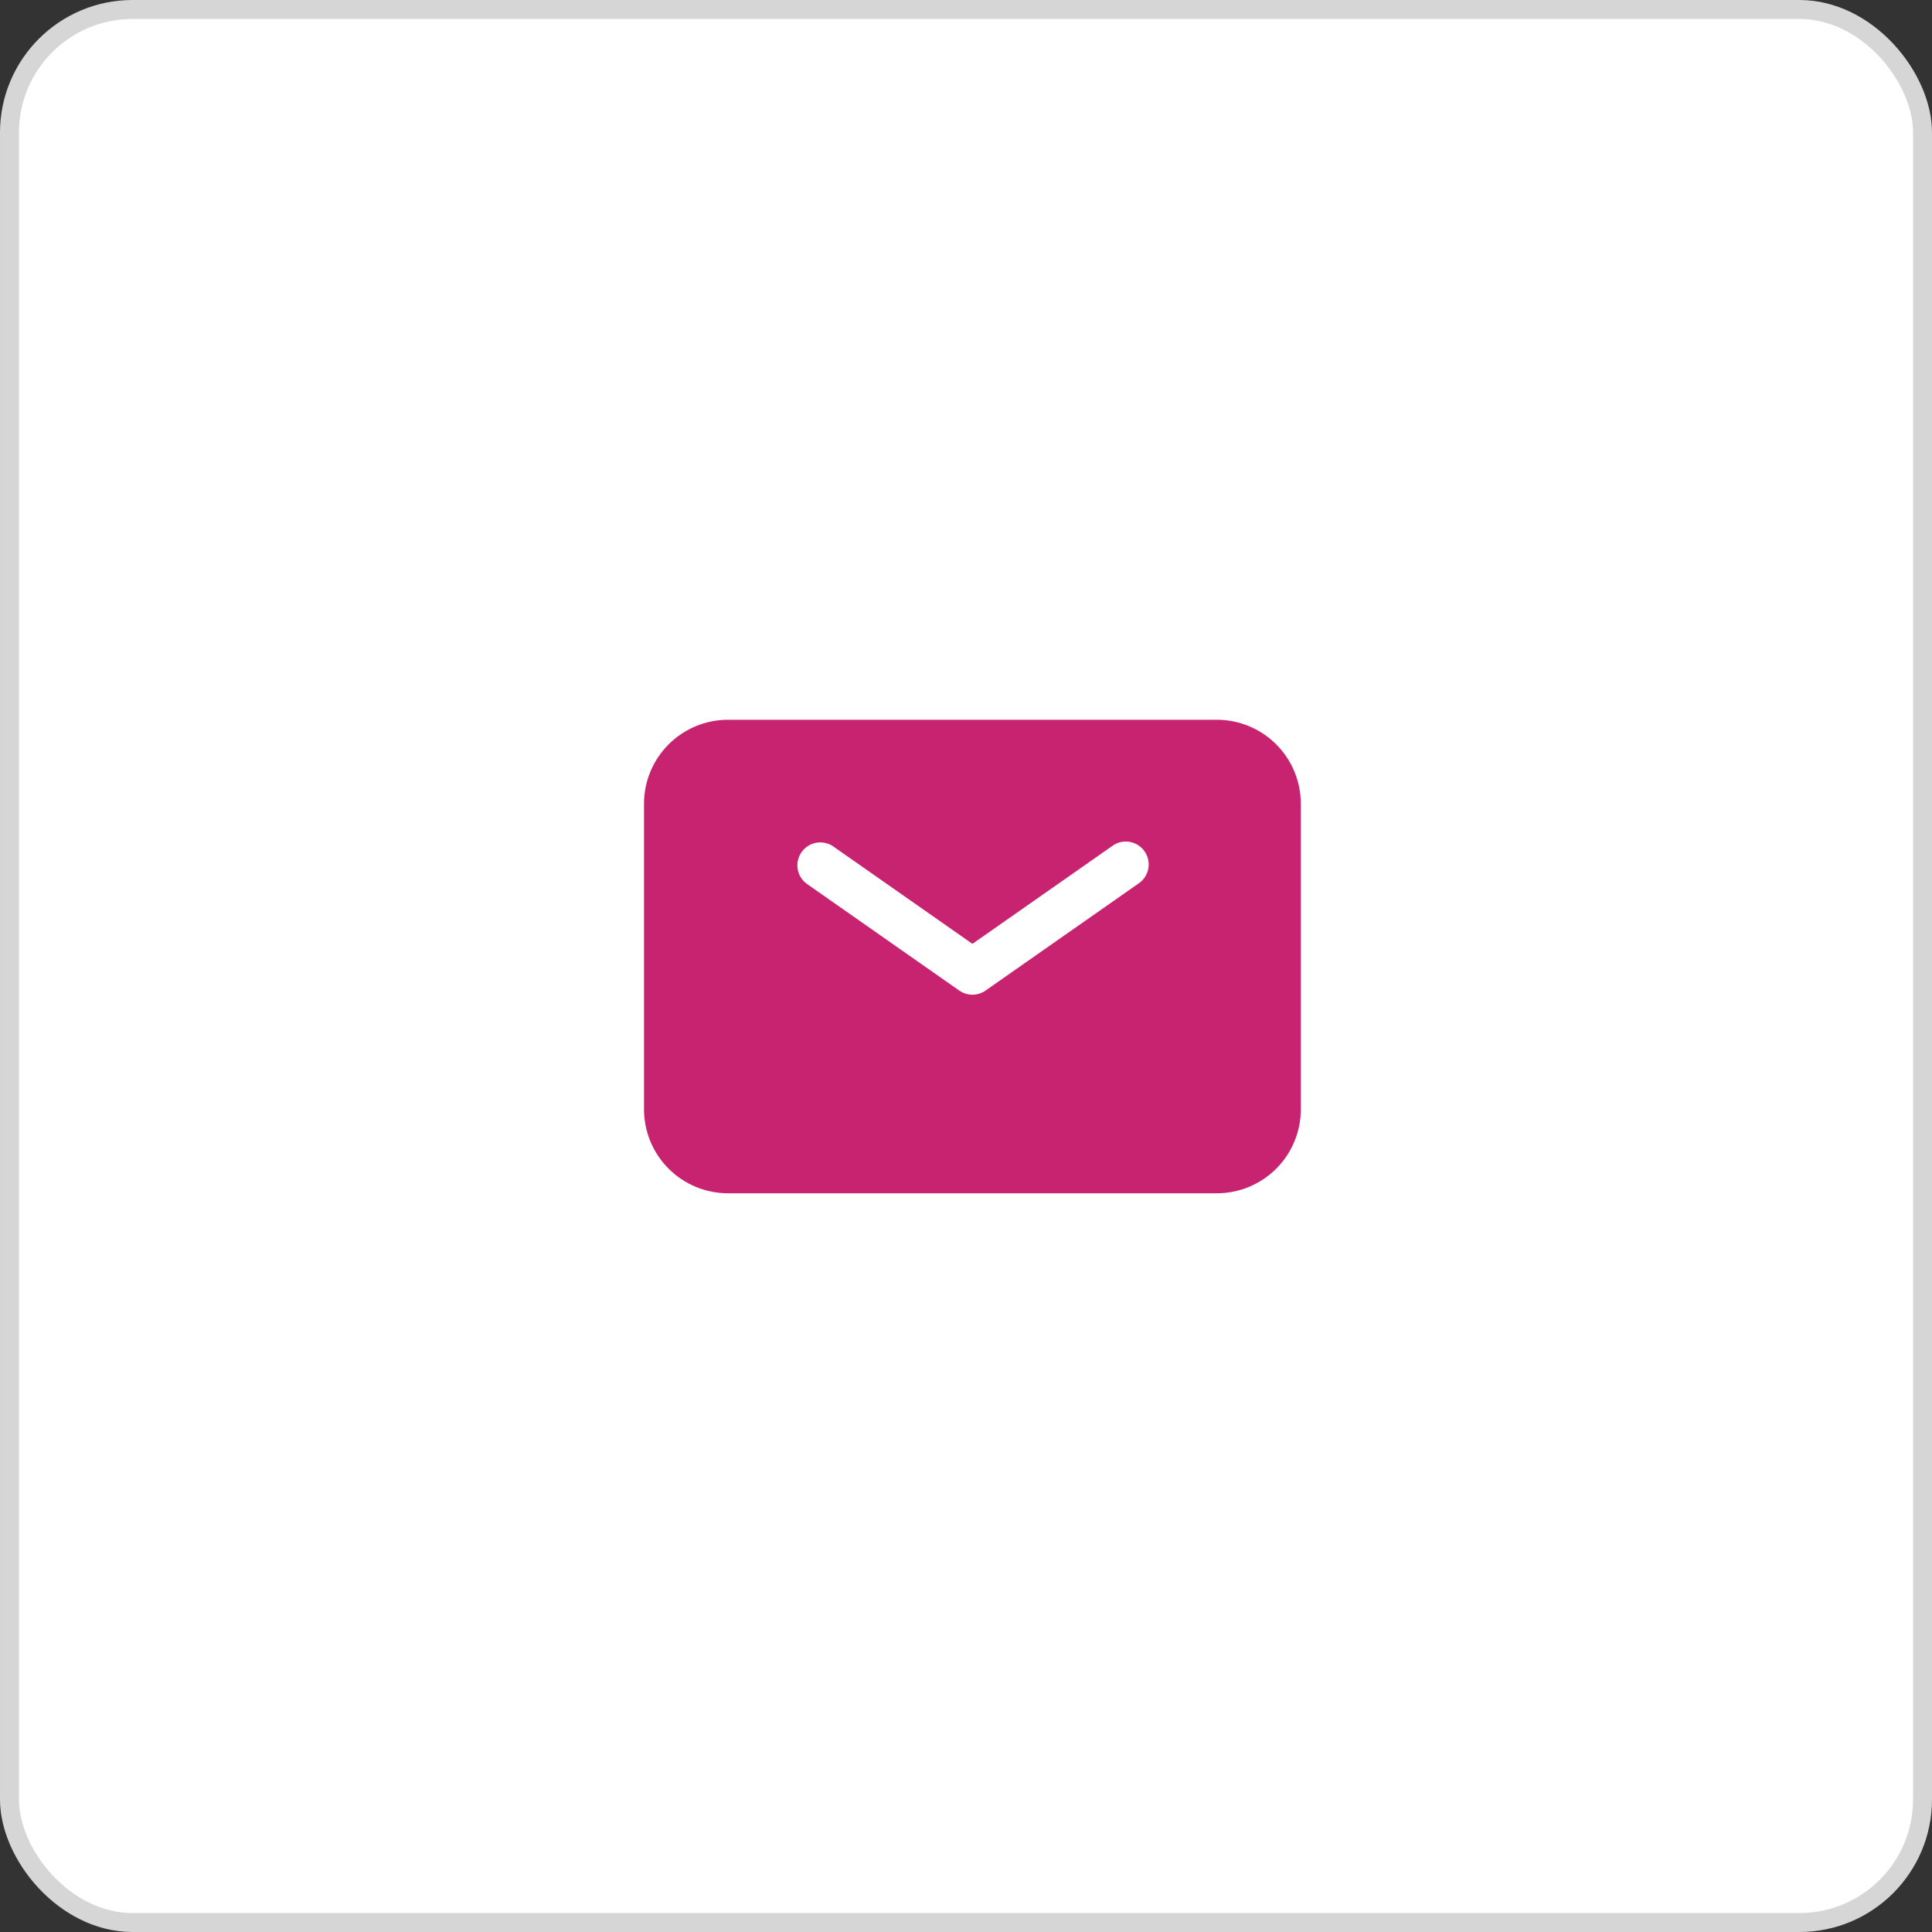
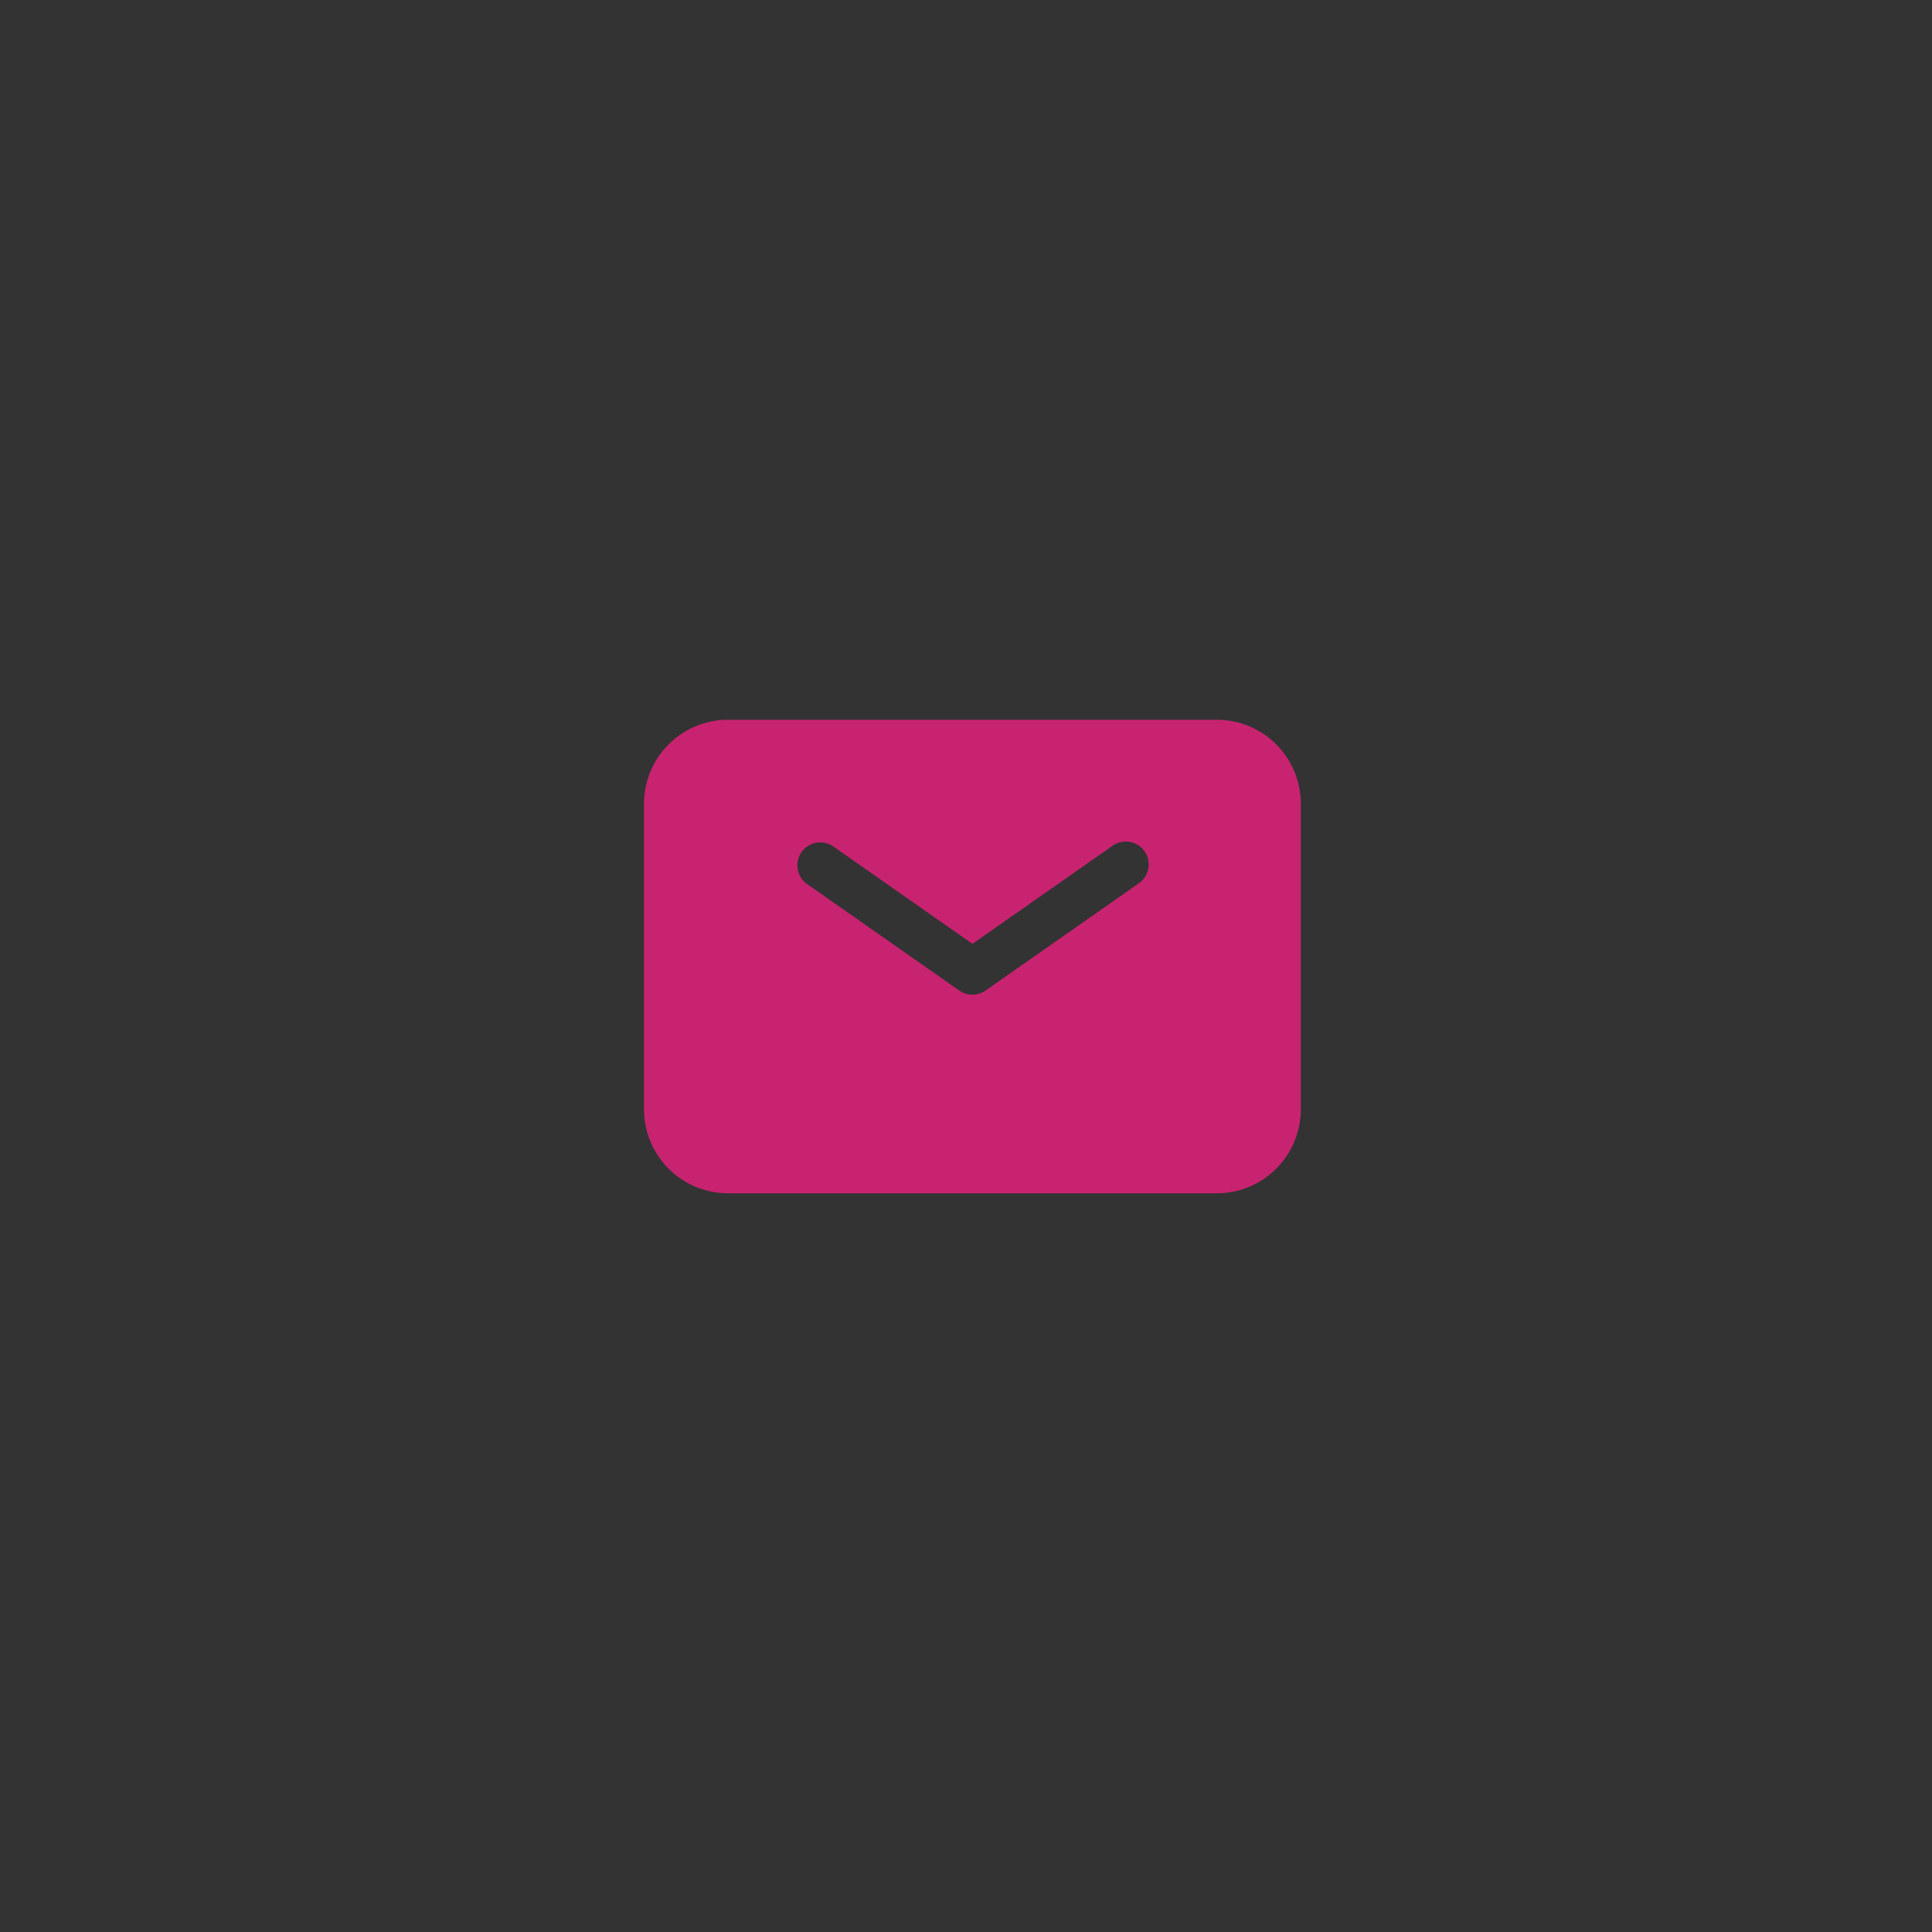
<svg xmlns="http://www.w3.org/2000/svg" width="102" height="102" viewBox="0 0 102 102" fill="none">
  <rect x="0" y="0" width="102" height="102" fill="#333333" stroke="none" />
-   <rect x="0.5" y="0.5" width="101" height="101" rx="6.5" fill="white" stroke="#D6D6D6" />
  <path fill-rule="evenodd" clip-rule="evenodd" d="M38.435 38C37.259 38 36.131 38.467 35.299 39.299C34.467 40.131 34 41.259 34 42.435V58.565C34 59.741 34.467 60.869 35.299 61.701C36.131 62.533 37.259 63 38.435 63H64.242C65.418 63 66.546 62.533 67.378 61.701C68.21 60.869 68.677 59.741 68.677 58.565V42.435C68.677 41.259 68.21 40.131 67.378 39.299C66.546 38.467 65.418 38 64.242 38H38.435ZM43.968 44.671C43.705 44.499 43.386 44.437 43.077 44.496C42.769 44.556 42.496 44.733 42.316 44.99C42.136 45.247 42.063 45.564 42.112 45.874C42.161 46.184 42.33 46.463 42.581 46.652L50.645 52.297C50.849 52.439 51.091 52.515 51.339 52.515C51.587 52.515 51.829 52.439 52.032 52.297L60.097 46.652C60.233 46.563 60.349 46.448 60.44 46.313C60.53 46.179 60.593 46.027 60.623 45.868C60.654 45.709 60.653 45.545 60.619 45.386C60.585 45.228 60.52 45.078 60.426 44.945C60.334 44.812 60.215 44.699 60.077 44.613C59.94 44.527 59.786 44.469 59.626 44.444C59.466 44.418 59.302 44.425 59.145 44.464C58.987 44.503 58.839 44.574 58.71 44.671L51.339 49.831L43.968 44.671Z" fill="#C82370" />
</svg>